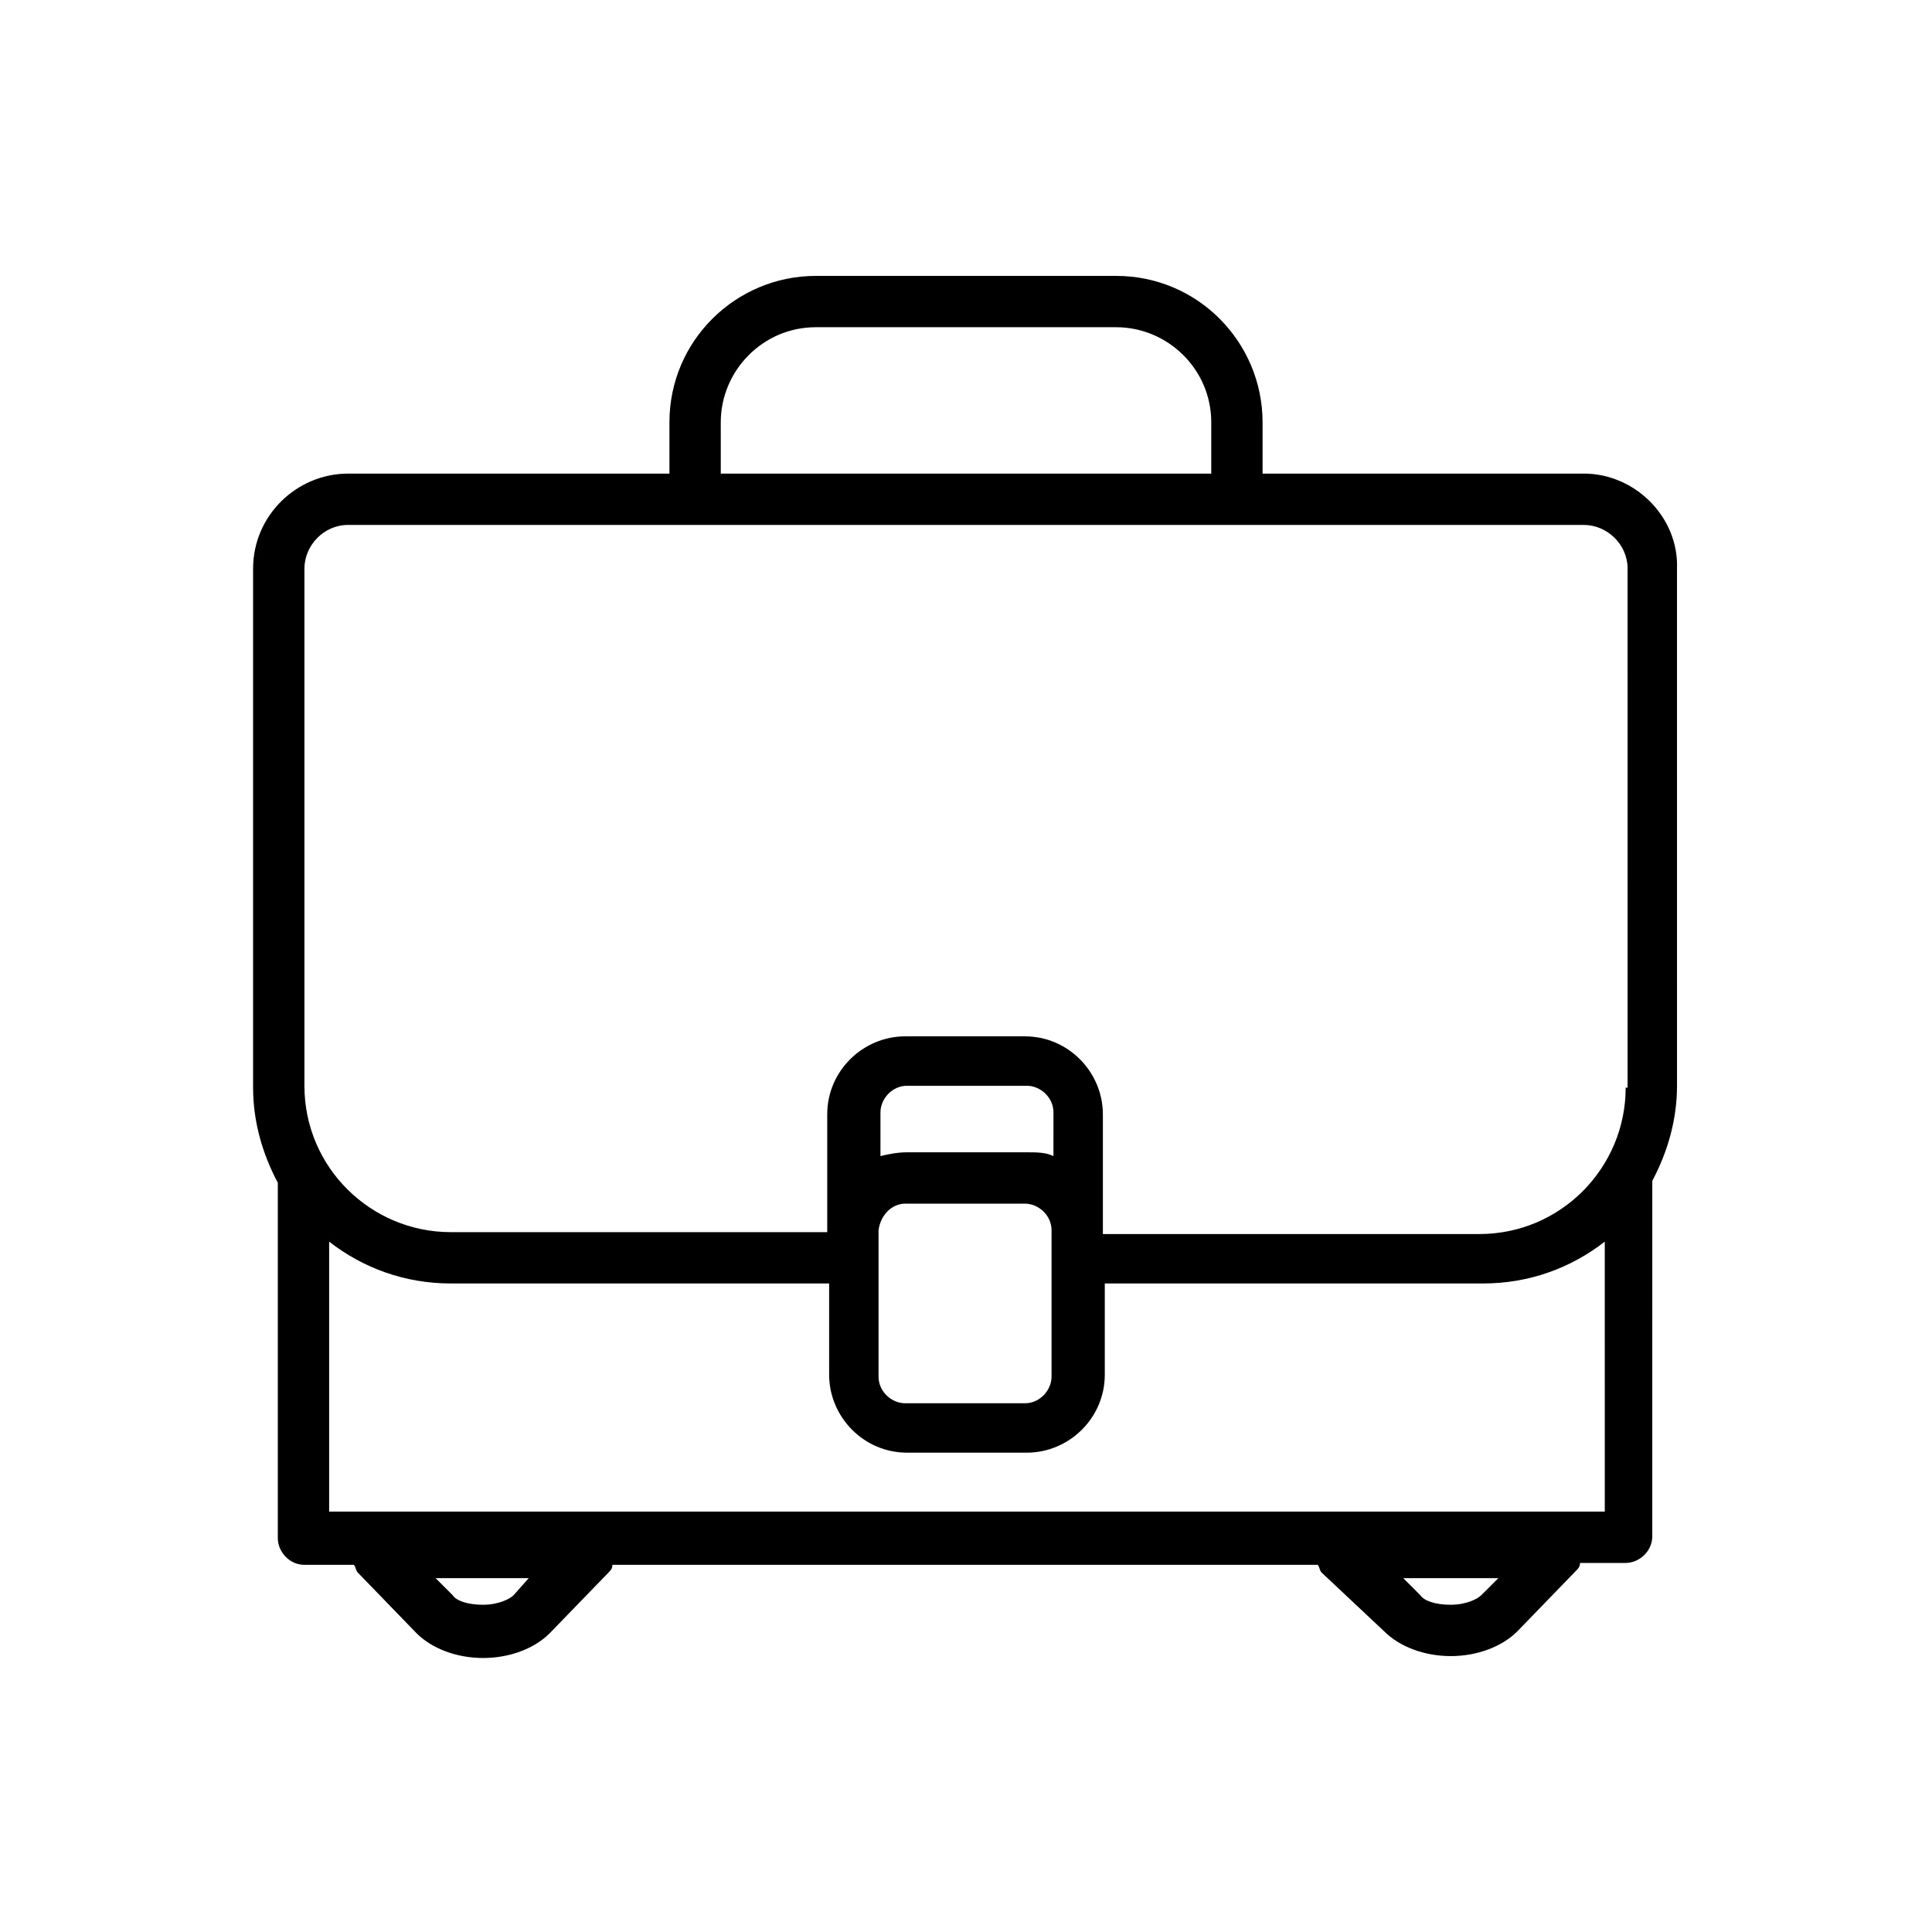
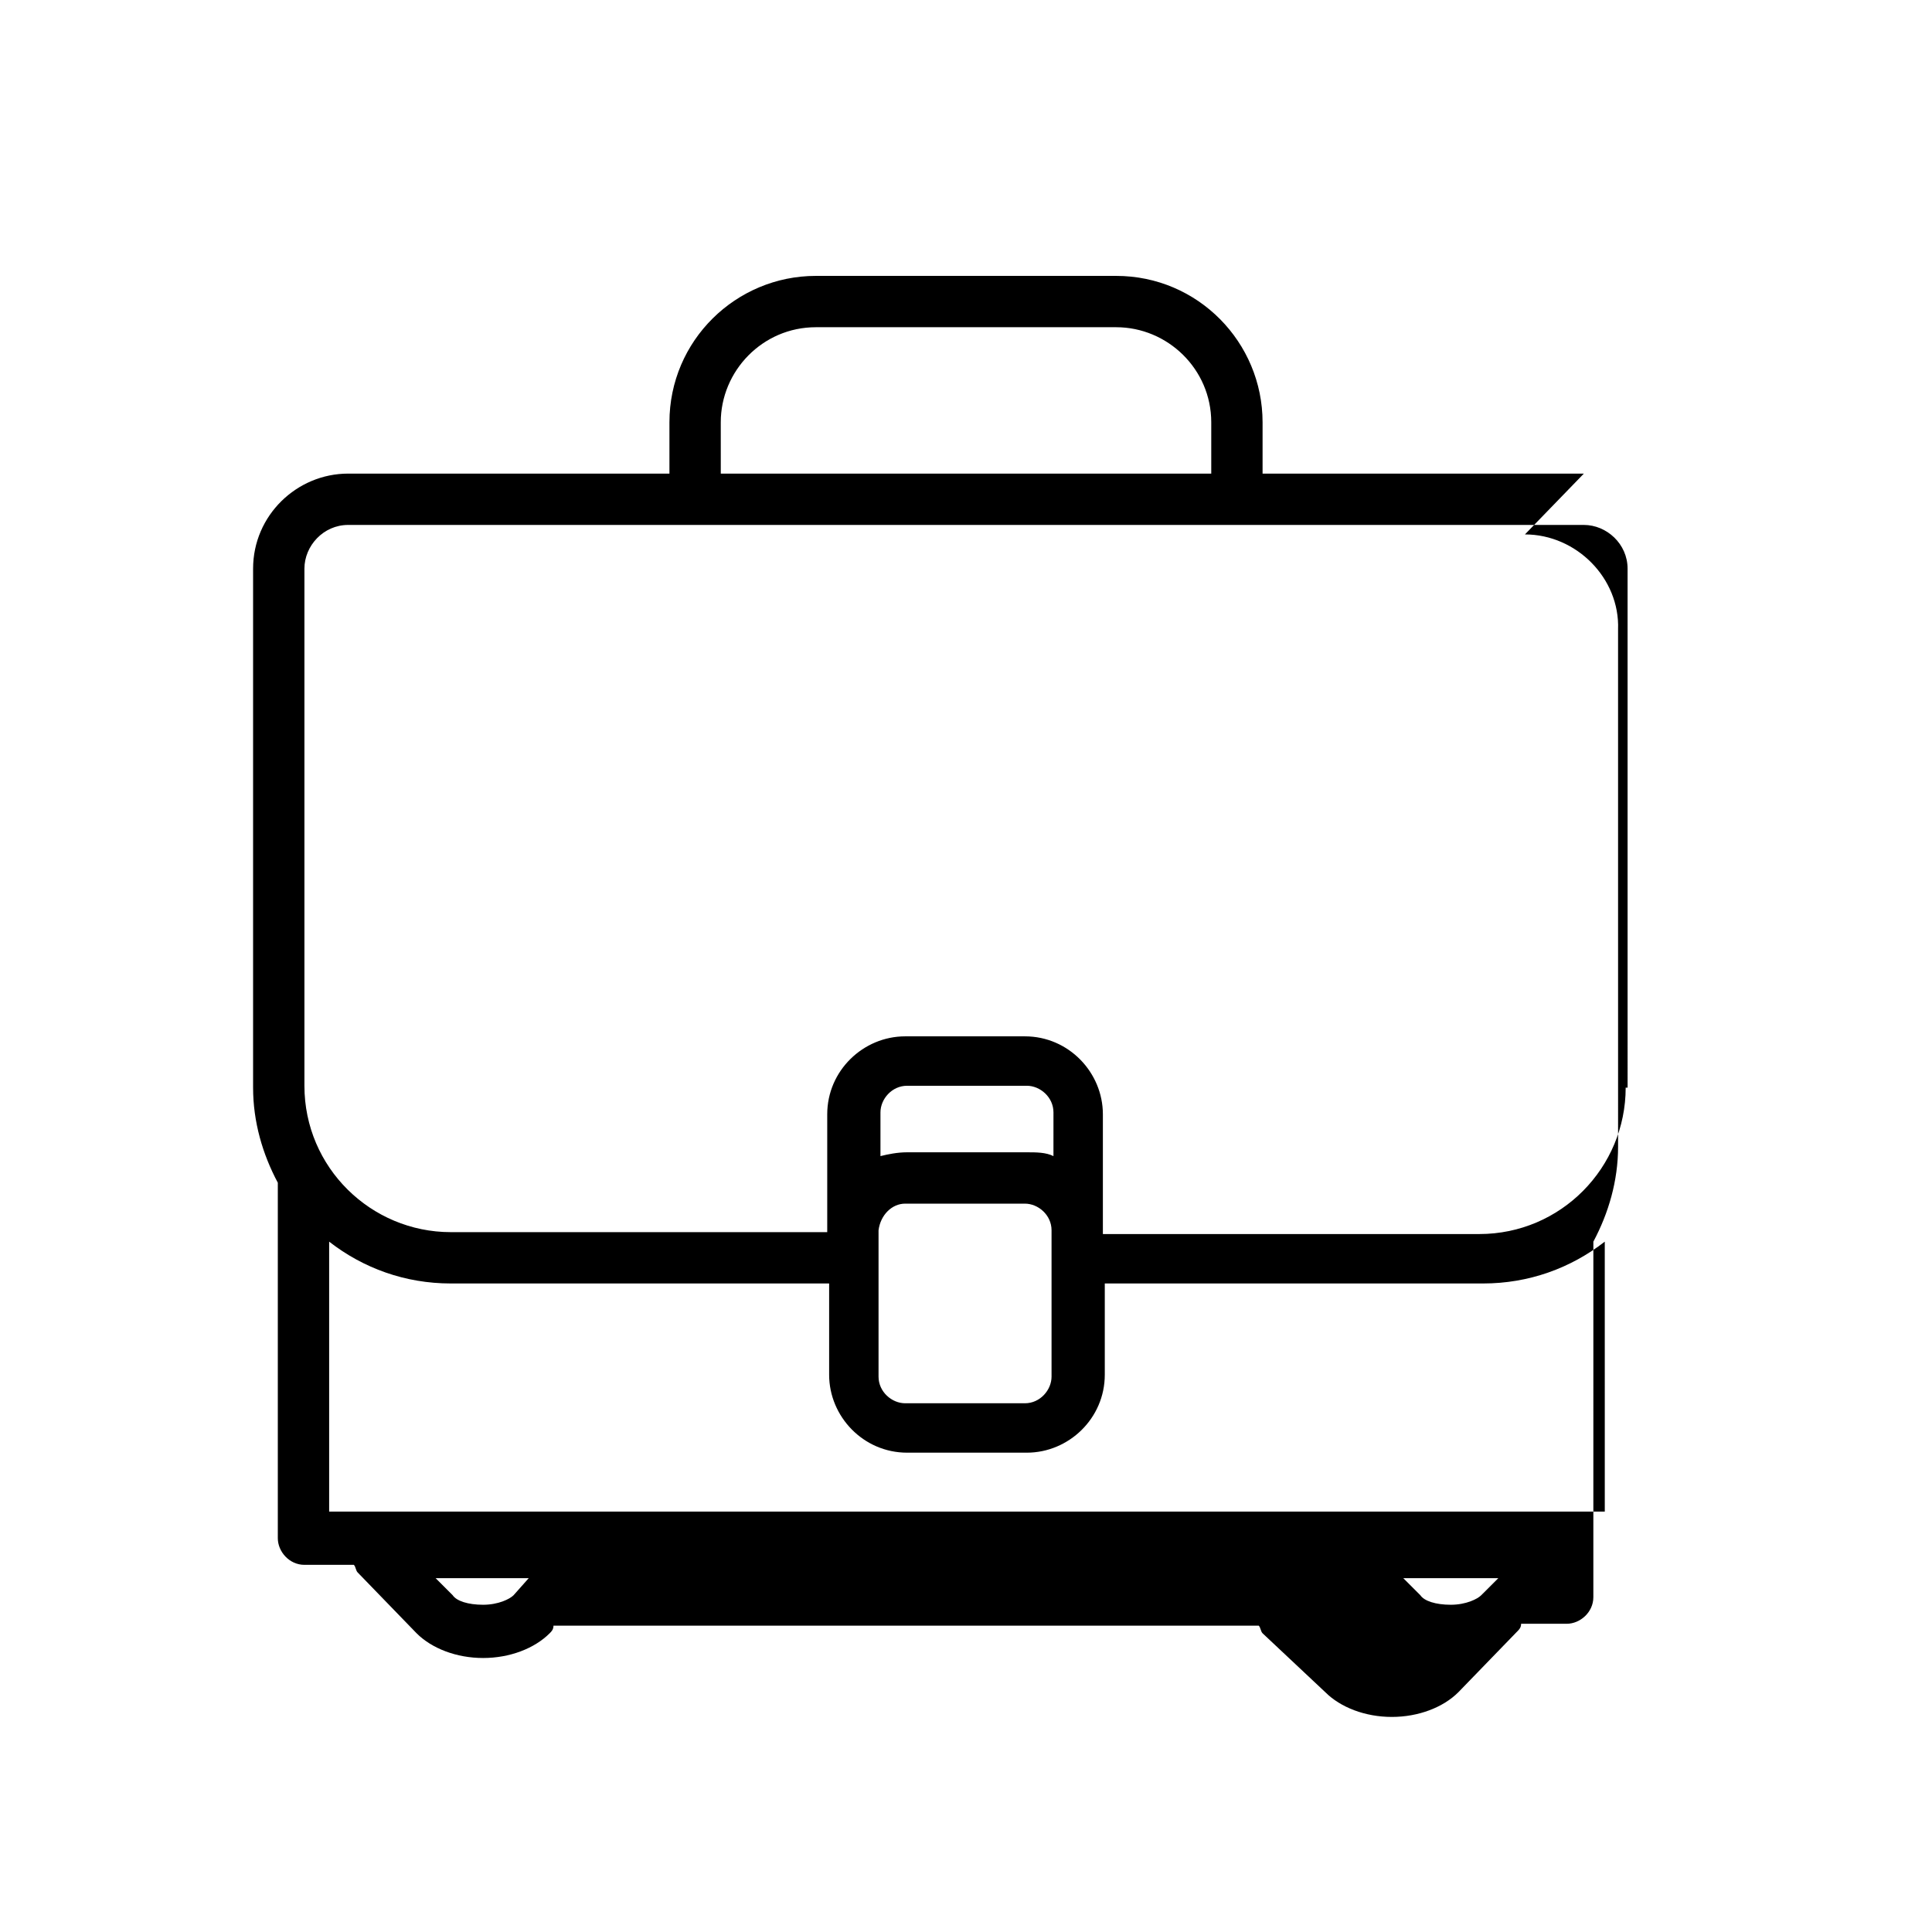
<svg xmlns="http://www.w3.org/2000/svg" fill="#000000" width="800px" height="800px" version="1.1" viewBox="144 144 512 512">
-   <path d="m563.74 269.51h-85.145v-13.602c0-21.16-17.129-38.793-38.793-38.793h-79.602c-21.16 0-38.793 17.129-38.793 38.793v13.602h-85.145c-13.602 0-25.191 11.082-25.191 25.191v137.54c0 9.07 2.519 17.633 6.551 25.191v94.211c0 3.527 3.023 7.055 7.055 7.055h13.098c0.504 0.504 0.504 1.512 1.008 2.016l15.617 16.121c4.031 4.031 10.578 6.551 17.633 6.551s13.602-2.519 17.633-6.551l15.617-16.121c0.504-0.504 1.008-1.008 1.008-2.016h186.91c0.504 0.504 0.504 1.512 1.008 2.016l16.625 15.617c4.031 4.031 10.578 6.551 17.633 6.551s13.602-2.519 17.633-6.551l15.617-16.121c0.504-0.504 1.008-1.008 1.008-2.016h12.09c3.527 0 7.055-3.023 7.055-7.055l0.004-94.211c4.031-7.559 6.551-16.121 6.551-25.191l-0.004-137.04c0.504-13.605-11.082-25.191-24.684-25.191zm-228.73-13.602c0-13.602 11.082-25.191 25.191-25.191h79.602c13.602 0 25.191 11.082 25.191 25.191v13.602h-129.98zm-54.914 310.85c-1.008 1.008-4.031 2.519-8.062 2.519s-7.055-1.008-8.062-2.519l-4.535-4.535h24.688zm256.44 0c-1.008 1.008-4.031 2.519-8.062 2.519s-7.055-1.008-8.062-2.519l-4.535-4.535 25.195 0.004zm32.242-22.164h-337.55v-71.543c9.07 7.055 20.152 11.082 32.242 11.082h100.26v24.184c0 11.082 9.07 20.656 20.656 20.656h31.738c11.082 0 20.656-9.07 20.656-20.656v-24.184h100.26c12.09 0 23.176-4.031 32.242-11.082l0.004 71.543zm-184.9-81.617h31.738c3.527 0 7.055 3.023 7.055 7.055v38.793c0 3.527-3.023 7.055-7.055 7.055h-31.738c-3.527 0-7.055-3.023-7.055-7.055v-38.793c0.508-4.035 3.531-7.055 7.055-7.055zm-6.547-12.598v-11.586c0-3.527 3.023-7.055 7.055-7.055h31.738c3.527 0 7.055 3.023 7.055 7.055l-0.004 11.586c-2.016-1.008-4.535-1.008-7.055-1.008h-31.738c-2.516 0-5.035 0.504-7.051 1.008zm197.49-18.137c0 21.16-17.129 38.793-38.793 38.793h-99.754v-31.738c0-11.082-9.07-20.656-20.656-20.656h-31.738c-11.082 0-20.656 9.07-20.656 20.656v30.73l-0.004 0.504h-99.754c-21.16 0-38.793-17.129-38.793-38.793v-137.04c0-6.047 5.039-11.586 11.586-11.586h327.48c6.047 0 11.586 5.039 11.586 11.586l0.004 137.54z" />
+   <path d="m563.74 269.51h-85.145v-13.602c0-21.16-17.129-38.793-38.793-38.793h-79.602c-21.16 0-38.793 17.129-38.793 38.793v13.602h-85.145c-13.602 0-25.191 11.082-25.191 25.191v137.54c0 9.07 2.519 17.633 6.551 25.191v94.211c0 3.527 3.023 7.055 7.055 7.055h13.098c0.504 0.504 0.504 1.512 1.008 2.016l15.617 16.121c4.031 4.031 10.578 6.551 17.633 6.551s13.602-2.519 17.633-6.551c0.504-0.504 1.008-1.008 1.008-2.016h186.91c0.504 0.504 0.504 1.512 1.008 2.016l16.625 15.617c4.031 4.031 10.578 6.551 17.633 6.551s13.602-2.519 17.633-6.551l15.617-16.121c0.504-0.504 1.008-1.008 1.008-2.016h12.09c3.527 0 7.055-3.023 7.055-7.055l0.004-94.211c4.031-7.559 6.551-16.121 6.551-25.191l-0.004-137.04c0.504-13.605-11.082-25.191-24.684-25.191zm-228.73-13.602c0-13.602 11.082-25.191 25.191-25.191h79.602c13.602 0 25.191 11.082 25.191 25.191v13.602h-129.98zm-54.914 310.85c-1.008 1.008-4.031 2.519-8.062 2.519s-7.055-1.008-8.062-2.519l-4.535-4.535h24.688zm256.44 0c-1.008 1.008-4.031 2.519-8.062 2.519s-7.055-1.008-8.062-2.519l-4.535-4.535 25.195 0.004zm32.242-22.164h-337.55v-71.543c9.07 7.055 20.152 11.082 32.242 11.082h100.26v24.184c0 11.082 9.07 20.656 20.656 20.656h31.738c11.082 0 20.656-9.07 20.656-20.656v-24.184h100.26c12.09 0 23.176-4.031 32.242-11.082l0.004 71.543zm-184.9-81.617h31.738c3.527 0 7.055 3.023 7.055 7.055v38.793c0 3.527-3.023 7.055-7.055 7.055h-31.738c-3.527 0-7.055-3.023-7.055-7.055v-38.793c0.508-4.035 3.531-7.055 7.055-7.055zm-6.547-12.598v-11.586c0-3.527 3.023-7.055 7.055-7.055h31.738c3.527 0 7.055 3.023 7.055 7.055l-0.004 11.586c-2.016-1.008-4.535-1.008-7.055-1.008h-31.738c-2.516 0-5.035 0.504-7.051 1.008zm197.49-18.137c0 21.16-17.129 38.793-38.793 38.793h-99.754v-31.738c0-11.082-9.07-20.656-20.656-20.656h-31.738c-11.082 0-20.656 9.07-20.656 20.656v30.73l-0.004 0.504h-99.754c-21.16 0-38.793-17.129-38.793-38.793v-137.04c0-6.047 5.039-11.586 11.586-11.586h327.48c6.047 0 11.586 5.039 11.586 11.586l0.004 137.54z" />
</svg>